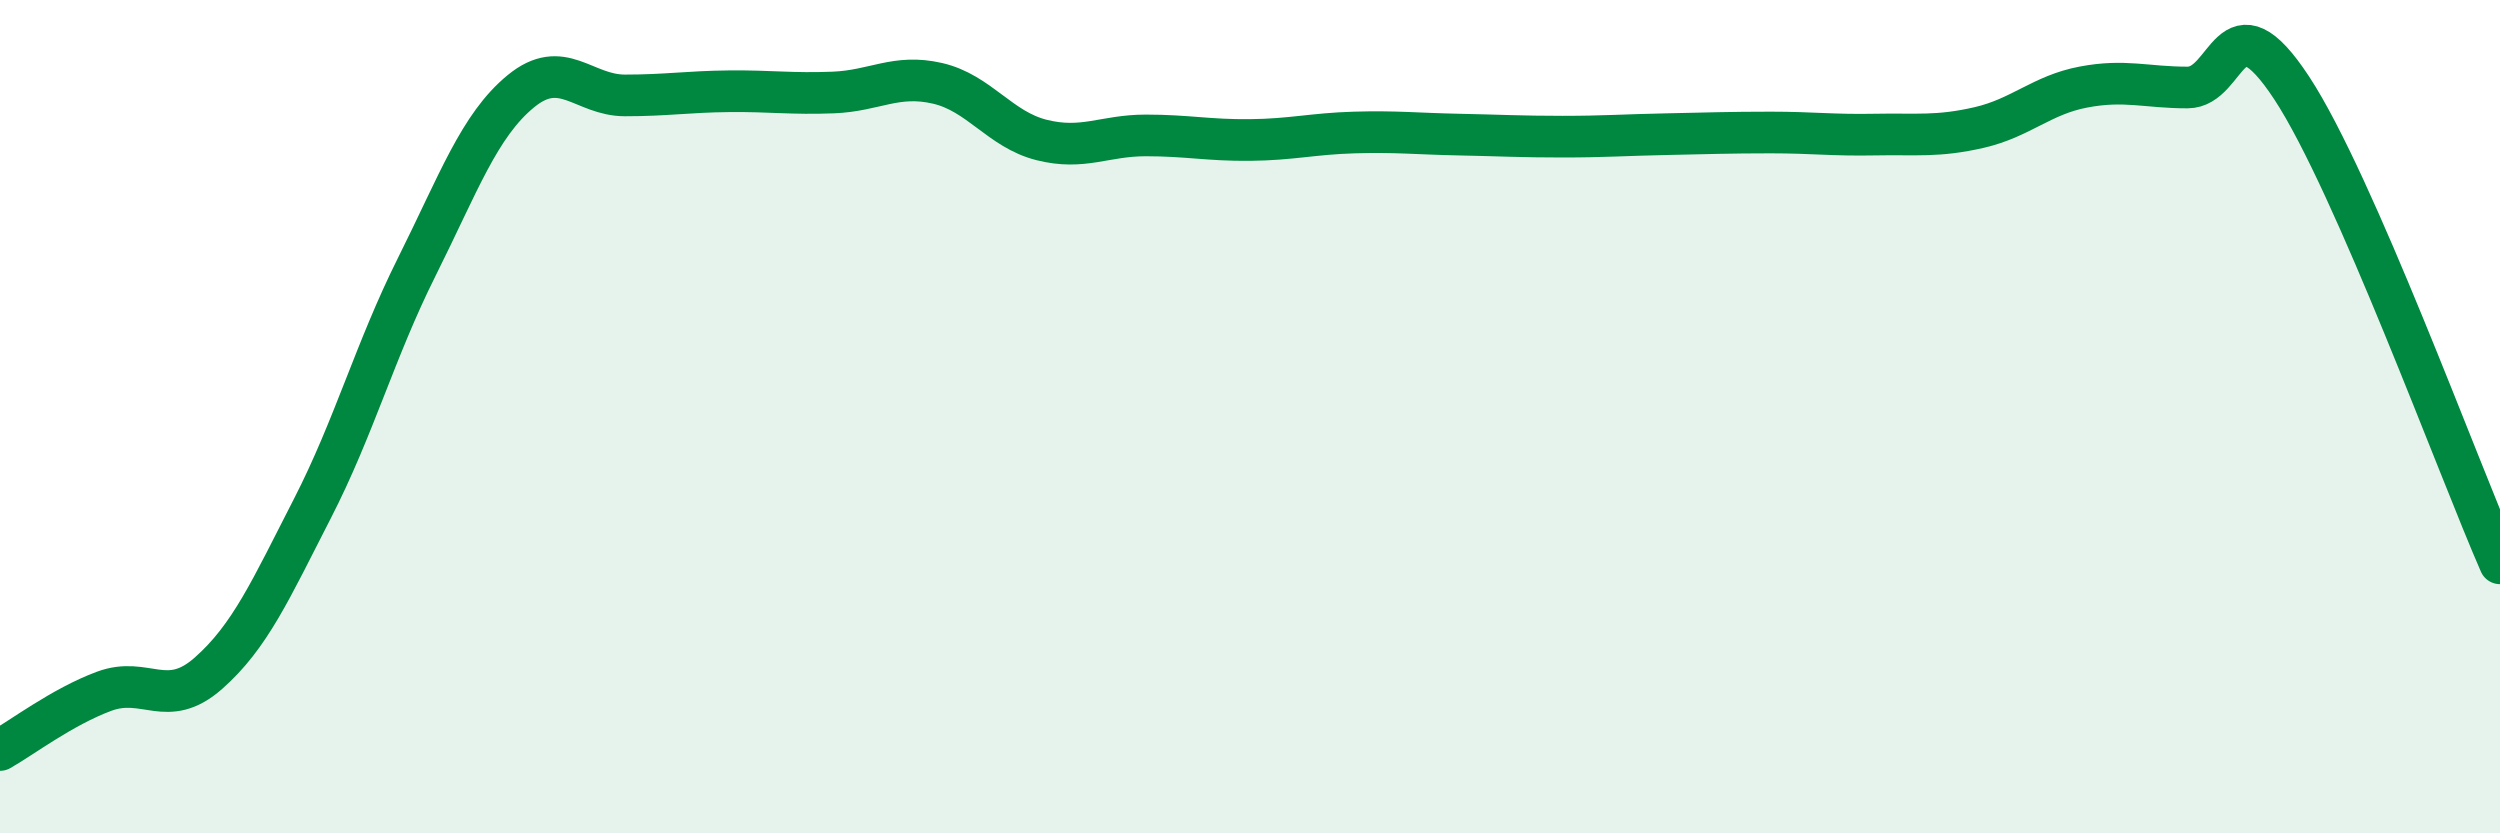
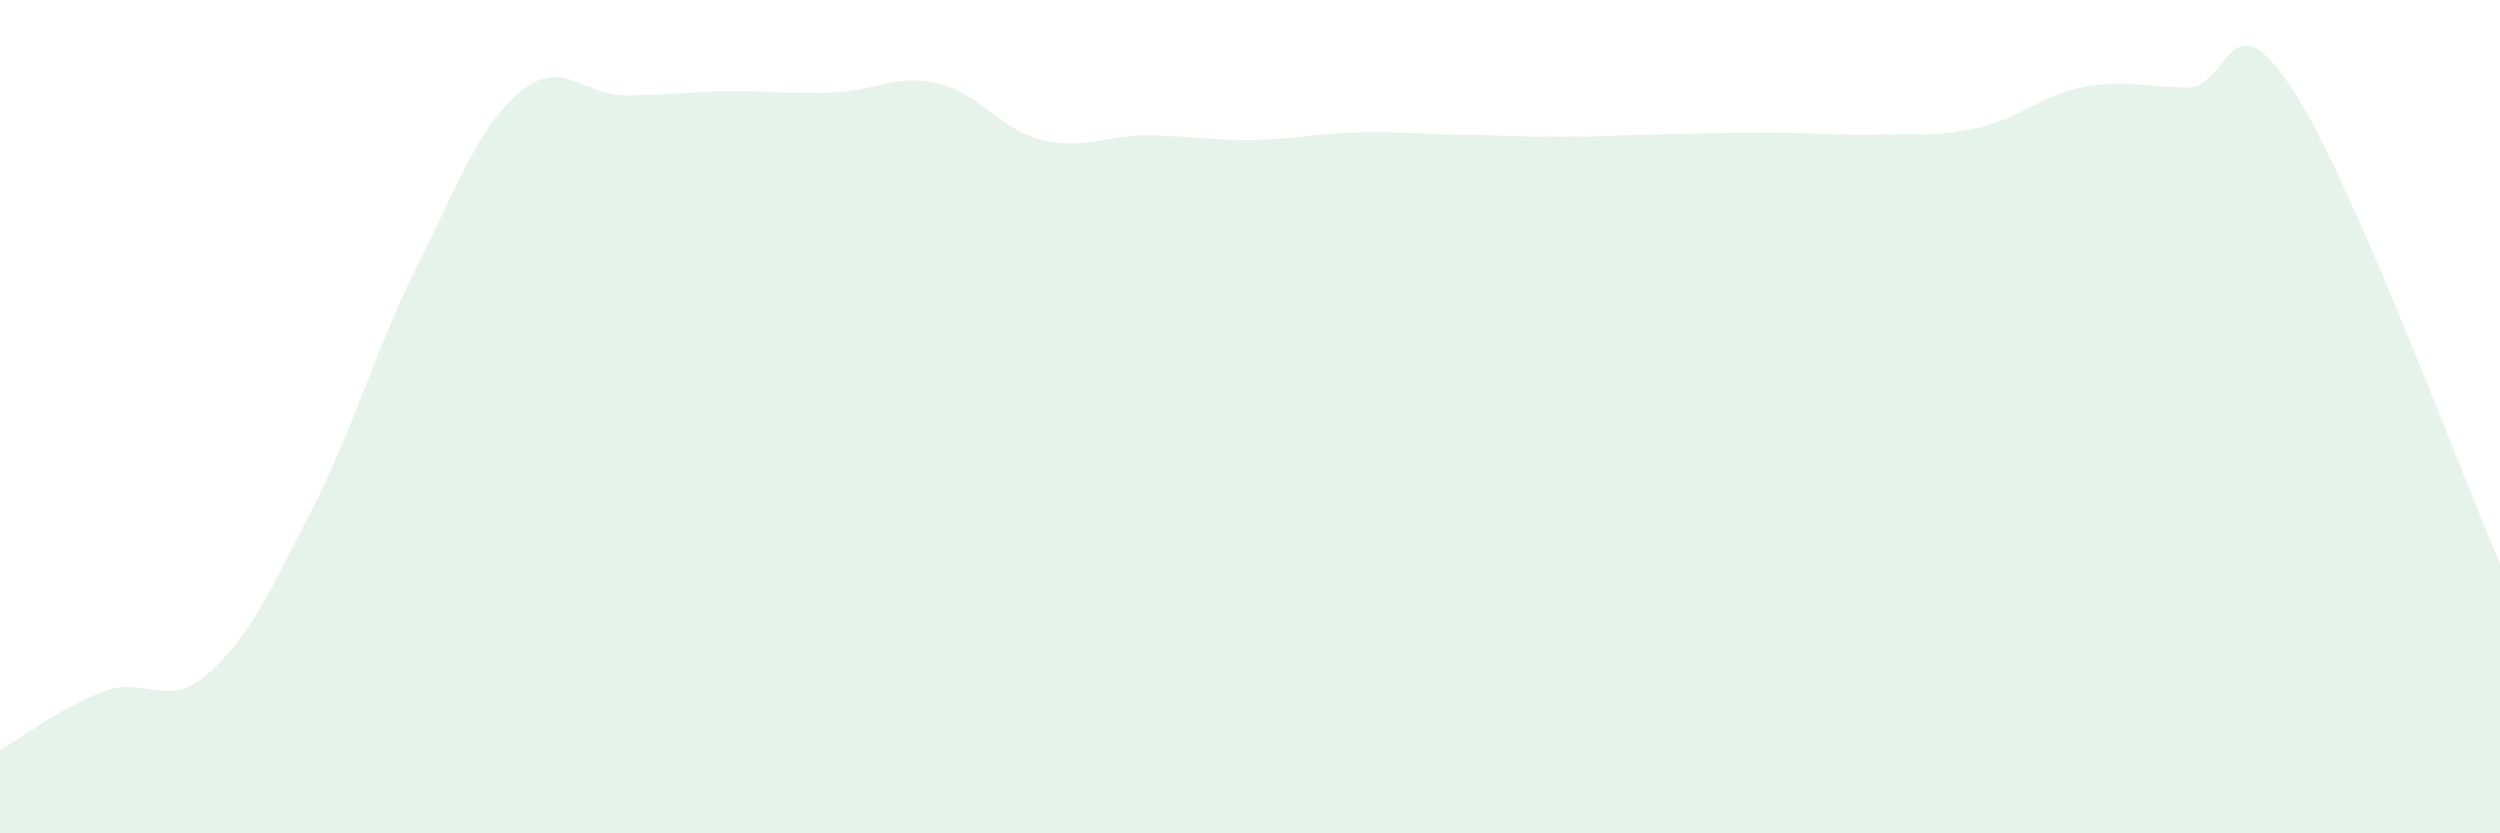
<svg xmlns="http://www.w3.org/2000/svg" width="60" height="20" viewBox="0 0 60 20">
  <path d="M 0,18 C 0.5,17.72 1.5,16.96 2.5,16.59 C 3.5,16.22 4,17.04 5,16.16 C 6,15.28 6.5,14.15 7.5,12.2 C 8.5,10.25 9,8.41 10,6.41 C 11,4.41 11.5,3.01 12.5,2.19 C 13.5,1.37 14,2.29 15,2.29 C 16,2.29 16.5,2.2 17.5,2.19 C 18.5,2.18 19,2.26 20,2.22 C 21,2.18 21.5,1.77 22.5,2 C 23.5,2.23 24,3.11 25,3.36 C 26,3.61 26.5,3.25 27.5,3.25 C 28.5,3.25 29,3.37 30,3.36 C 31,3.35 31.5,3.21 32.5,3.18 C 33.5,3.15 34,3.21 35,3.23 C 36,3.25 36.5,3.28 37.5,3.28 C 38.5,3.28 39,3.24 40,3.22 C 41,3.2 41.5,3.18 42.5,3.18 C 43.5,3.18 44,3.25 45,3.23 C 46,3.21 46.5,3.29 47.5,3.06 C 48.5,2.83 49,2.28 50,2.09 C 51,1.9 51.5,2.1 52.5,2.1 C 53.5,2.1 53.5,-0.17 55,2.11 C 56.5,4.39 59,11.24 60,13.52L60 20L0 20Z" fill="#008740" opacity="0.1" stroke-linecap="round" stroke-linejoin="round" />
-   <path d="M 0,18 C 0.5,17.72 1.5,16.96 2.5,16.59 C 3.5,16.22 4,17.04 5,16.16 C 6,15.28 6.5,14.15 7.5,12.2 C 8.5,10.25 9,8.41 10,6.41 C 11,4.41 11.5,3.01 12.5,2.19 C 13.5,1.37 14,2.29 15,2.29 C 16,2.29 16.5,2.2 17.5,2.19 C 18.5,2.18 19,2.26 20,2.22 C 21,2.18 21.5,1.77 22.5,2 C 23.5,2.23 24,3.11 25,3.36 C 26,3.61 26.5,3.25 27.5,3.25 C 28.5,3.25 29,3.37 30,3.36 C 31,3.35 31.5,3.21 32.5,3.18 C 33.5,3.15 34,3.21 35,3.23 C 36,3.25 36.5,3.28 37.5,3.28 C 38.5,3.28 39,3.24 40,3.22 C 41,3.2 41.5,3.18 42.5,3.18 C 43.5,3.18 44,3.25 45,3.23 C 46,3.21 46.5,3.29 47.5,3.06 C 48.5,2.83 49,2.28 50,2.09 C 51,1.9 51.5,2.1 52.5,2.1 C 53.5,2.1 53.5,-0.17 55,2.11 C 56.5,4.39 59,11.24 60,13.52" stroke="#008740" stroke-width="1" fill="none" stroke-linecap="round" stroke-linejoin="round" />
</svg>